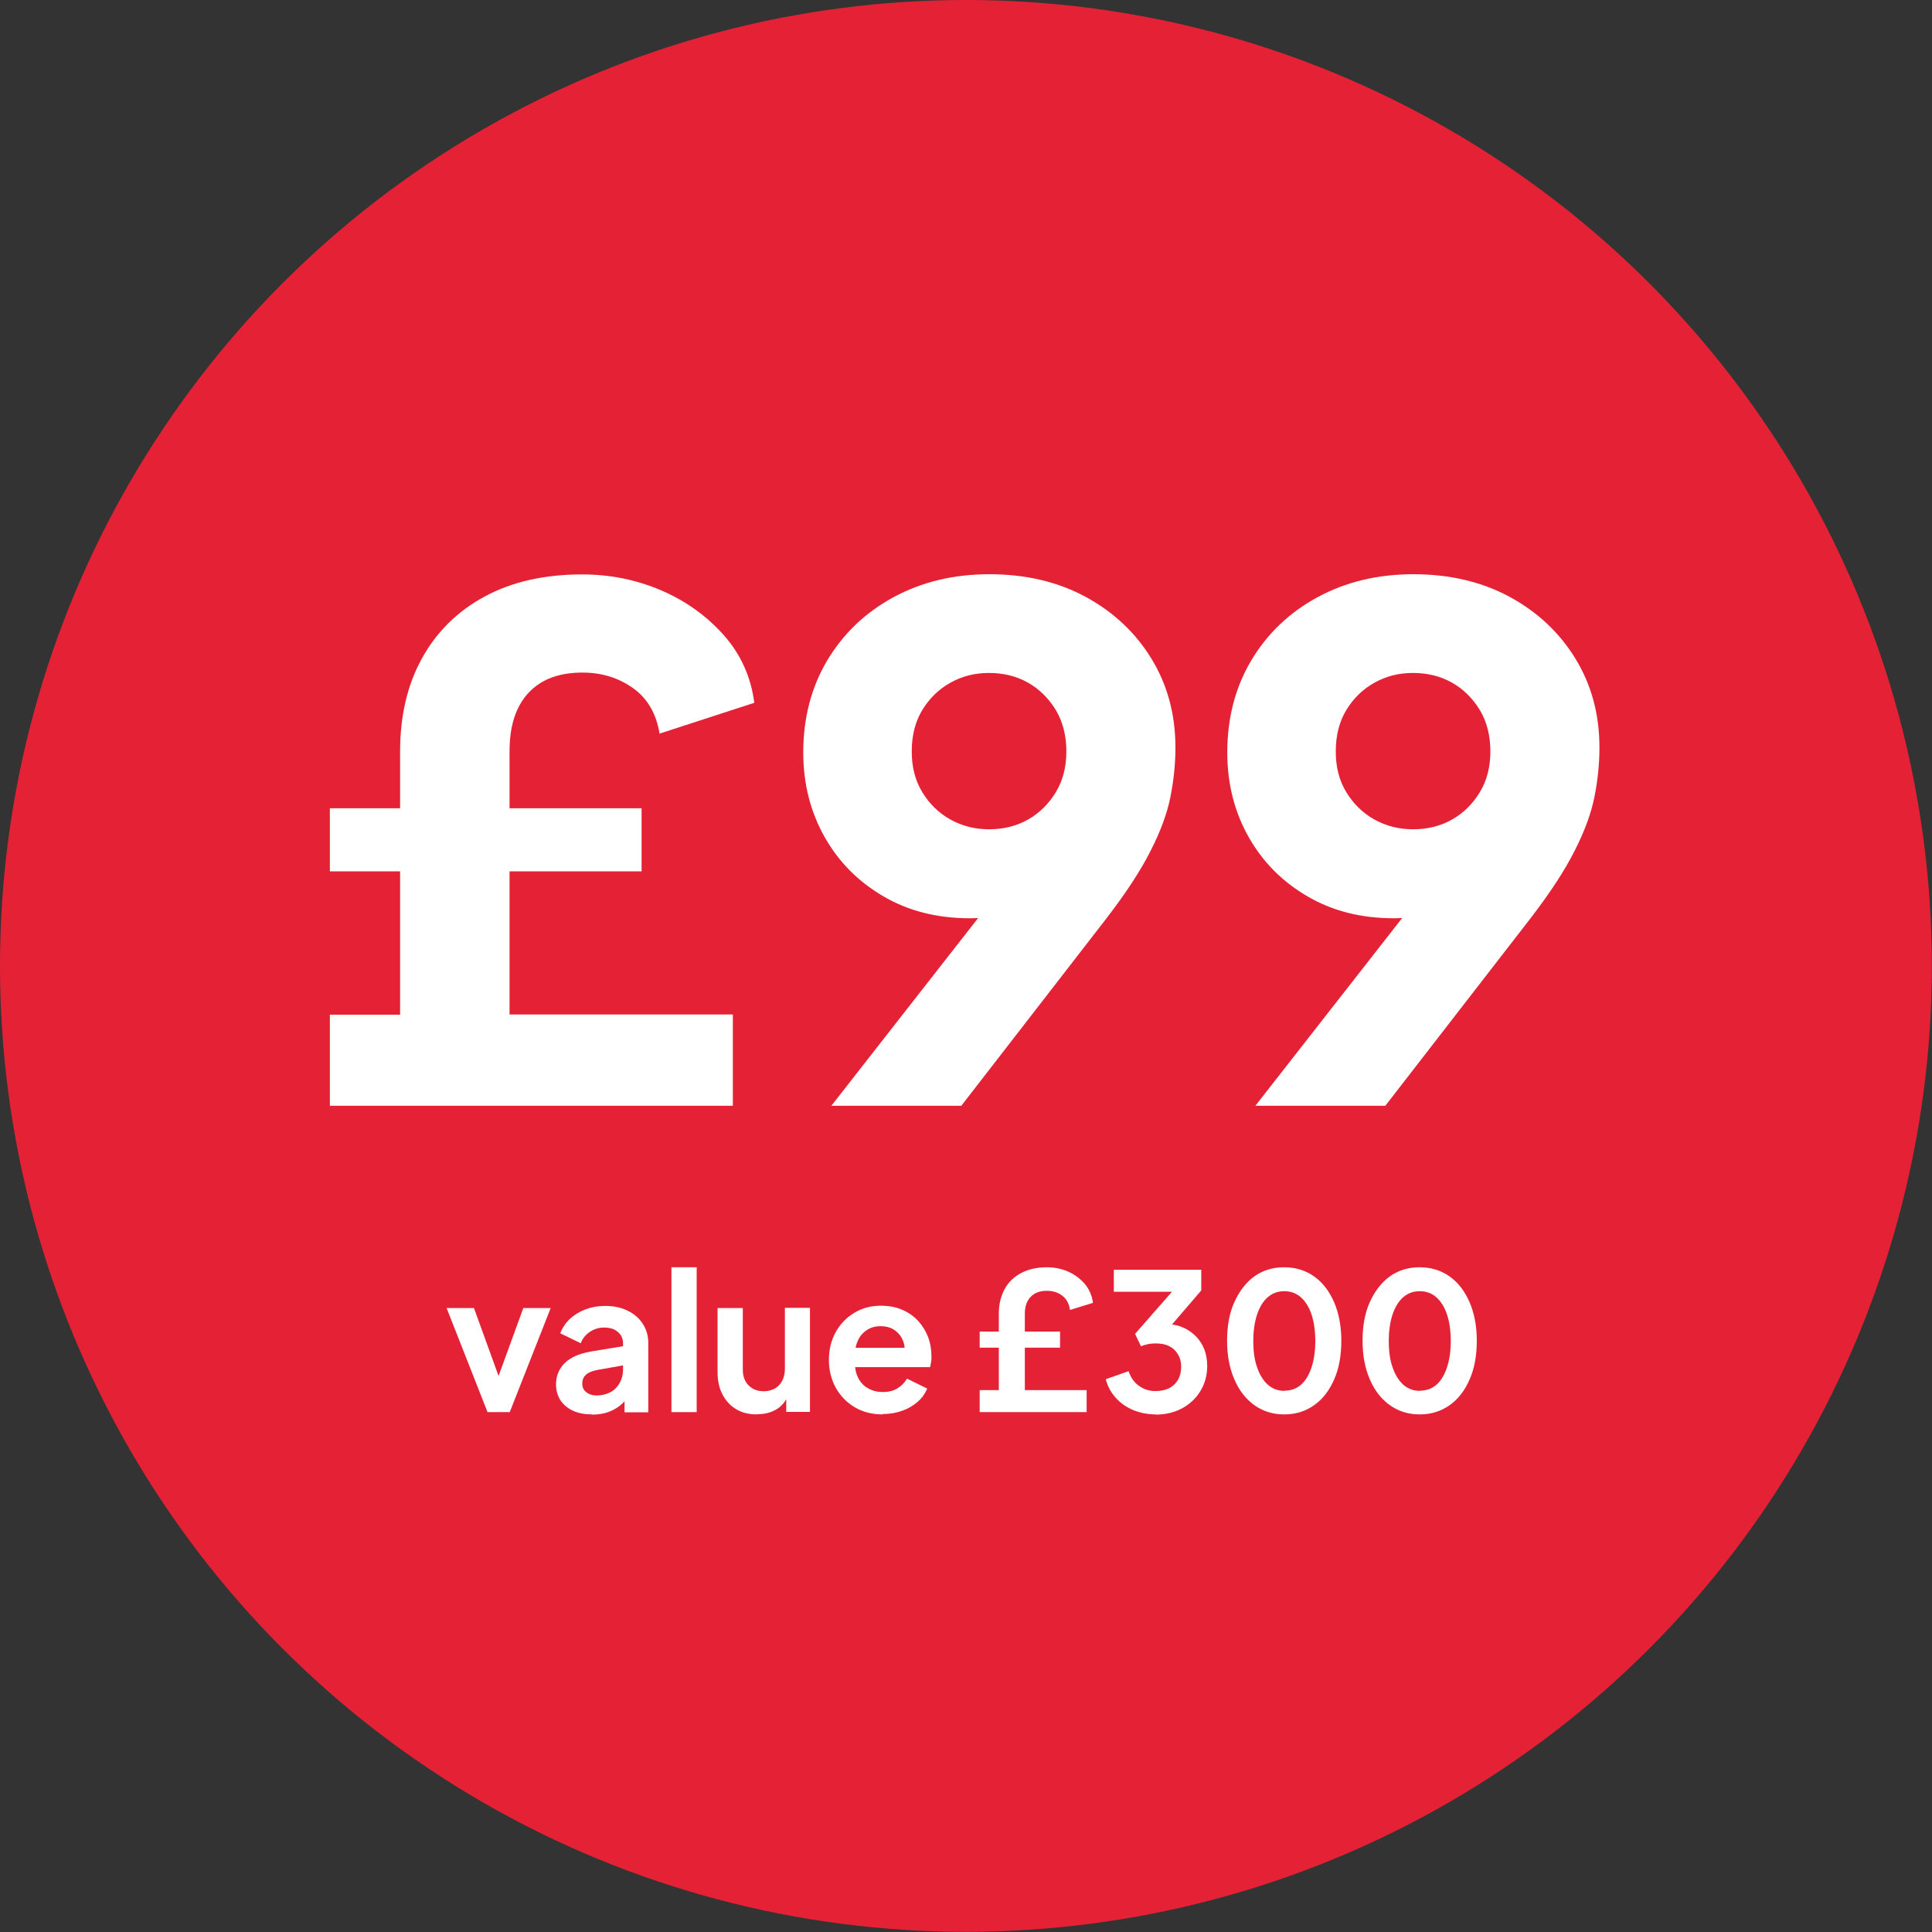
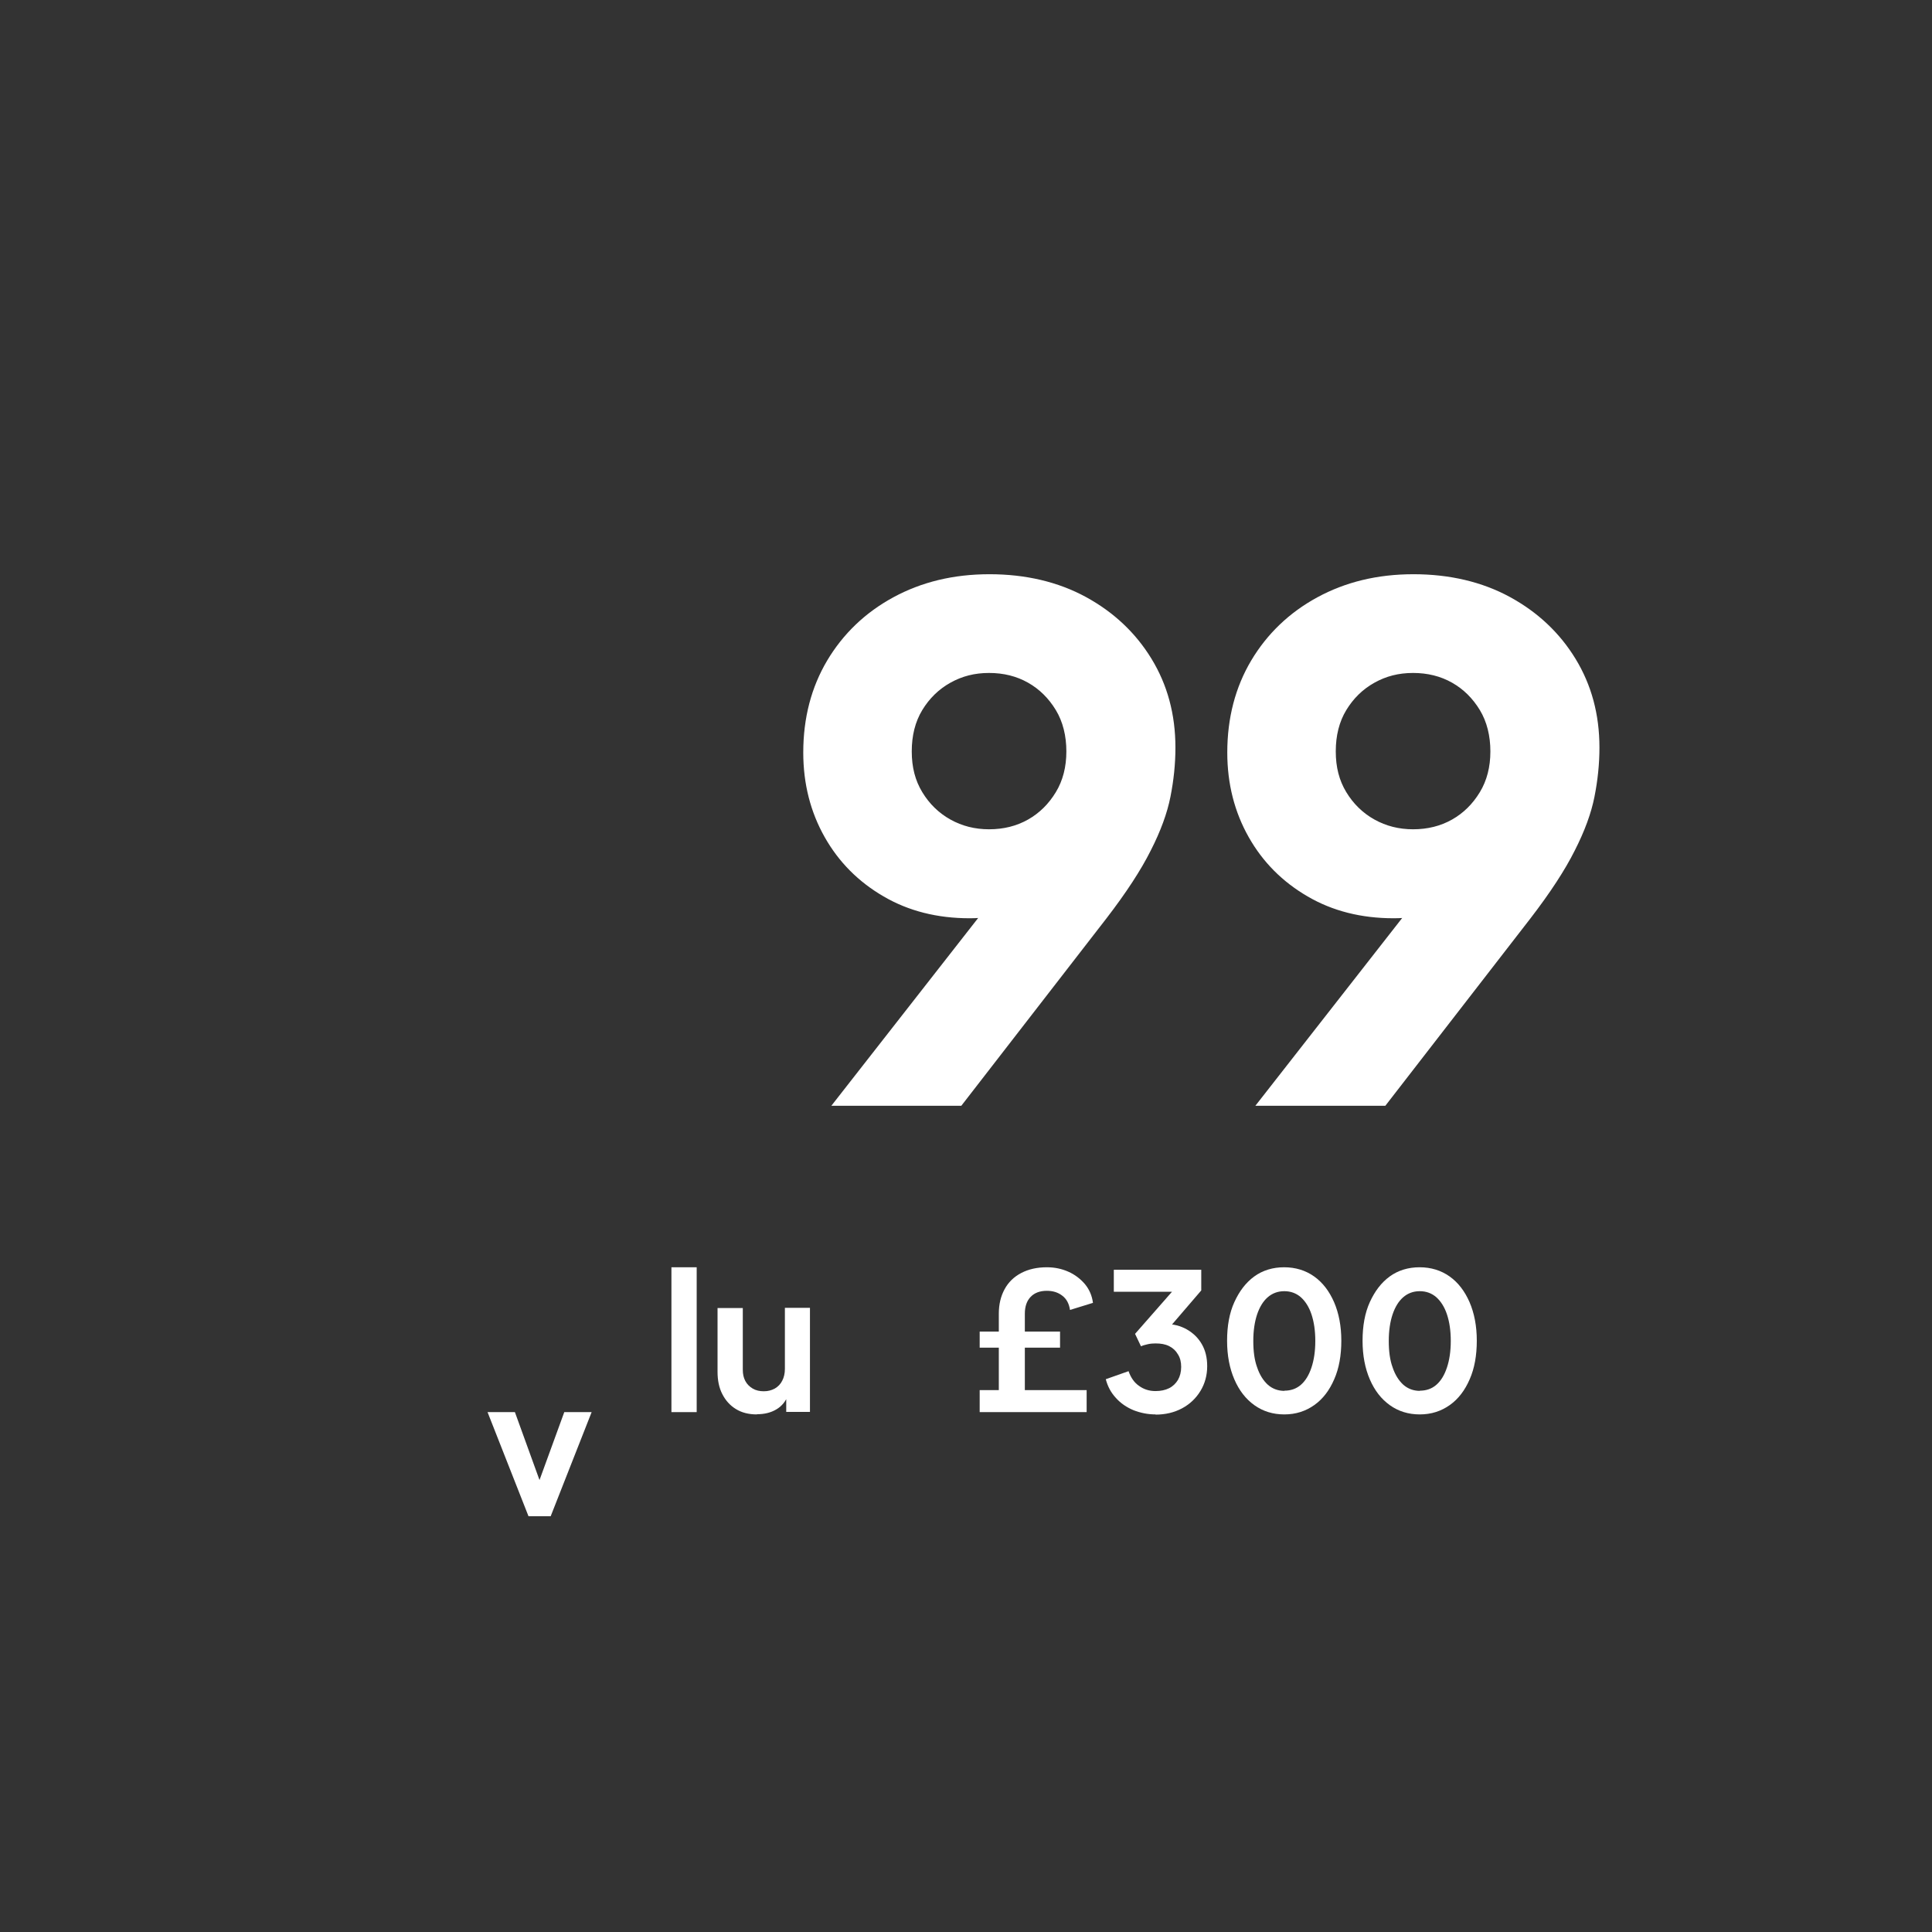
<svg xmlns="http://www.w3.org/2000/svg" id="Layer_2" viewBox="0 0 100.97 100.97">
  <rect x="0" y="0" width="100.97" height="100.97" fill="#333333" stroke="none" />
  <defs>
    <style>
      .cls-1 {
        fill: #e52235;
      }

      .cls-2 {
        fill: #fff;
      }
    </style>
  </defs>
  <g id="Layer_1-2" data-name="Layer_1">
    <g>
-       <circle class="cls-1" cx="50.48" cy="50.48" r="50.48" />
      <g>
-         <path class="cls-2" d="M17.24,57.8v-4.77h3.67v-13.76c0-1.86.38-3.48,1.14-4.86.76-1.38,1.85-2.46,3.27-3.23,1.42-.77,3.12-1.16,5.1-1.16,1.47,0,2.85.28,4.15.84,1.3.56,2.38,1.35,3.27,2.35.88,1,1.41,2.18,1.58,3.52l-4.95,1.61c-.17-1.05-.64-1.85-1.39-2.38-.76-.54-1.64-.81-2.64-.81-1.22,0-2.16.35-2.82,1.06-.66.71-.99,1.72-.99,3.05v13.76h11.67v4.77h-21.02ZM17.24,45.54v-3.3h16.29v3.3h-16.29Z" />
        <path class="cls-2" d="M43.44,57.8l9.21-11.78.92,1.28c-.34.15-.67.27-.97.38-.31.11-.62.19-.94.24-.32.05-.65.07-.99.07-1.69,0-3.19-.38-4.49-1.14-1.31-.76-2.34-1.79-3.08-3.1s-1.12-2.78-1.12-4.42c0-1.81.42-3.41,1.25-4.81.83-1.39,1.98-2.5,3.45-3.3s3.14-1.21,5.03-1.21,3.59.4,5.04,1.19,2.6,1.87,3.43,3.23c.83,1.36,1.25,2.9,1.25,4.64,0,.86-.09,1.71-.26,2.57-.17.86-.51,1.79-1.03,2.81-.51,1.02-1.28,2.2-2.31,3.54l-7.59,9.8h-6.79ZM51.69,43.34c.76,0,1.44-.17,2.04-.51.6-.34,1.08-.82,1.45-1.43.37-.61.55-1.32.55-2.13s-.18-1.55-.55-2.16c-.37-.61-.85-1.09-1.45-1.43-.6-.34-1.28-.51-2.04-.51s-1.41.17-2.02.51c-.61.34-1.1.82-1.47,1.43s-.55,1.33-.55,2.16.18,1.52.55,2.13c.37.61.86,1.09,1.47,1.43.61.34,1.28.51,2.02.51Z" />
        <path class="cls-2" d="M65.6,57.8l9.21-11.78.92,1.28c-.34.15-.67.27-.97.38-.31.11-.62.19-.94.24-.32.05-.65.07-.99.07-1.69,0-3.19-.38-4.49-1.14-1.31-.76-2.34-1.79-3.08-3.1s-1.12-2.78-1.12-4.42c0-1.81.42-3.41,1.25-4.81.83-1.39,1.98-2.5,3.45-3.3s3.14-1.21,5.03-1.21,3.59.4,5.04,1.19,2.6,1.87,3.43,3.23c.83,1.36,1.25,2.9,1.25,4.64,0,.86-.09,1.71-.26,2.57-.17.86-.51,1.79-1.03,2.81-.51,1.02-1.28,2.2-2.31,3.54l-7.59,9.8h-6.79ZM73.85,43.34c.76,0,1.44-.17,2.04-.51.6-.34,1.08-.82,1.45-1.43.37-.61.55-1.32.55-2.13s-.18-1.55-.55-2.16c-.37-.61-.85-1.09-1.45-1.43-.6-.34-1.28-.51-2.04-.51s-1.41.17-2.02.51c-.61.34-1.1.82-1.47,1.43s-.55,1.33-.55,2.16.18,1.52.55,2.13c.37.61.86,1.09,1.47,1.43.61.34,1.28.51,2.02.51Z" />
      </g>
      <g>
-         <path class="cls-2" d="M25.48,73.8l-2.14-5.44h1.43l1.55,4.28h-.53l1.56-4.28h1.43l-2.14,5.44h-1.16Z" />
-         <path class="cls-2" d="M30.95,73.92c-.38,0-.71-.06-1-.19-.28-.13-.5-.31-.66-.55-.15-.24-.23-.51-.23-.82s.07-.57.21-.81c.14-.24.34-.43.62-.59s.63-.27,1.06-.34l1.77-.29v1l-1.52.27c-.26.05-.45.13-.58.25-.13.12-.19.27-.19.46s.07.34.21.45c.14.11.32.17.54.17.27,0,.51-.06.72-.17s.37-.28.49-.49c.11-.21.17-.43.17-.67v-1.41c0-.23-.09-.43-.27-.58-.18-.16-.42-.23-.72-.23-.28,0-.53.08-.75.23s-.38.35-.47.59l-1.07-.52c.11-.29.28-.54.5-.75.23-.21.5-.38.82-.5s.65-.18,1.02-.18c.45,0,.84.08,1.18.25.34.16.6.39.79.68.19.29.29.63.29,1.01v3.62h-1.24v-.93h.28c-.14.22-.31.41-.51.57-.2.16-.42.28-.66.36-.24.08-.52.12-.82.12Z" />
+         <path class="cls-2" d="M25.48,73.8h1.43l1.55,4.28h-.53l1.56-4.28h1.43l-2.14,5.44h-1.16Z" />
        <path class="cls-2" d="M35.09,73.8v-7.57h1.32v7.57h-1.32Z" />
        <path class="cls-2" d="M39.56,73.92c-.43,0-.79-.09-1.1-.28s-.54-.45-.71-.78c-.17-.33-.25-.72-.25-1.17v-3.33h1.32v3.22c0,.23.04.42.13.59s.22.3.39.4.36.14.58.14.4-.05.57-.14c.17-.1.3-.23.39-.41.09-.17.14-.38.14-.62v-3.19h1.31v5.44h-1.24v-1.07l.1.19c-.13.33-.33.58-.62.75-.29.17-.62.25-1.01.25Z" />
-         <path class="cls-2" d="M46.13,73.92c-.56,0-1.05-.13-1.47-.38-.42-.25-.75-.6-.99-1.03-.23-.43-.35-.91-.35-1.44s.12-1.03.36-1.46c.24-.42.56-.76.97-1,.41-.25.87-.37,1.38-.37.43,0,.8.07,1.12.21.32.14.6.33.83.58.23.25.4.53.52.84s.18.66.18,1.03c0,.1,0,.2-.02.29s-.03.18-.05.26h-4.2v-1.01h3.46l-.63.47c.07-.31.05-.58-.04-.82-.09-.24-.24-.43-.44-.57-.2-.14-.45-.21-.74-.21s-.52.07-.73.21c-.21.14-.38.34-.48.6-.11.26-.15.58-.12.95-.03.33.02.63.13.88.12.26.29.46.52.59.23.14.5.21.8.21s.55-.06.76-.19.38-.3.5-.51l1.06.52c-.11.26-.27.49-.5.69s-.5.36-.81.47-.65.17-1.02.17Z" />
        <path class="cls-2" d="M51.2,73.8v-1.15h1v-3.99c0-.49.1-.91.3-1.28s.49-.65.87-.85.83-.3,1.34-.3c.41,0,.78.08,1.12.23s.63.37.87.65c.23.28.37.6.42.98l-1.2.37c-.05-.33-.18-.58-.41-.75-.22-.17-.49-.25-.8-.25-.37,0-.65.11-.85.32s-.3.5-.3.88v3.99h3.23v1.15h-5.59ZM51.2,70.43v-.84h4.2v.84h-4.2Z" />
        <path class="cls-2" d="M60.39,73.92c-.41,0-.79-.08-1.15-.22-.36-.15-.67-.36-.92-.64-.26-.28-.43-.6-.53-.98l1.19-.42c.12.34.3.6.55.77.25.18.53.27.86.27.27,0,.51-.05.71-.15.2-.1.35-.25.46-.43.11-.19.17-.42.17-.68s-.05-.47-.17-.66c-.11-.19-.26-.33-.46-.43-.2-.1-.43-.14-.71-.14-.13,0-.27.01-.4.04-.13.03-.25.06-.36.11l-.31-.65,1.93-2.2h-3.04v-1.15h4.57v1.08l-1.94,2.26.02-.51c.45,0,.84.1,1.17.29.33.19.59.44.78.77.19.33.28.71.28,1.15,0,.48-.12.91-.35,1.29-.23.38-.55.69-.96.91-.41.22-.87.33-1.39.33Z" />
        <path class="cls-2" d="M67.12,73.92c-.59,0-1.11-.16-1.56-.48-.45-.32-.8-.77-1.05-1.35s-.38-1.25-.38-2.02.12-1.45.38-2.02.6-1.02,1.04-1.34.97-.48,1.56-.48,1.12.16,1.57.48.79.77,1.04,1.34c.25.58.38,1.25.38,2.02s-.12,1.44-.37,2.01c-.25.58-.59,1.03-1.04,1.35-.45.32-.97.49-1.57.49ZM67.12,72.68c.34,0,.63-.1.87-.31.24-.21.42-.51.55-.9.13-.39.2-.85.2-1.39s-.07-1-.2-1.39c-.13-.39-.32-.68-.55-.89-.24-.21-.53-.32-.87-.32s-.63.11-.87.32-.42.51-.55.89c-.13.39-.2.85-.2,1.39s.06,1,.2,1.38c.13.39.32.69.56.91.24.21.53.32.87.32Z" />
        <path class="cls-2" d="M74.2,73.92c-.59,0-1.11-.16-1.56-.48-.45-.32-.8-.77-1.05-1.35s-.38-1.25-.38-2.02.12-1.45.38-2.02.6-1.02,1.04-1.34.97-.48,1.56-.48,1.12.16,1.57.48.79.77,1.04,1.34c.25.58.38,1.25.38,2.02s-.12,1.44-.37,2.01c-.25.58-.59,1.03-1.04,1.35-.45.32-.97.49-1.57.49ZM74.2,72.68c.34,0,.63-.1.87-.31.24-.21.42-.51.55-.9.13-.39.2-.85.2-1.39s-.07-1-.2-1.39c-.13-.39-.32-.68-.55-.89-.24-.21-.53-.32-.87-.32s-.63.11-.87.32-.42.51-.55.89c-.13.39-.2.85-.2,1.39s.06,1,.2,1.38c.13.39.32.69.56.91.24.21.53.32.87.32Z" />
      </g>
    </g>
  </g>
</svg>